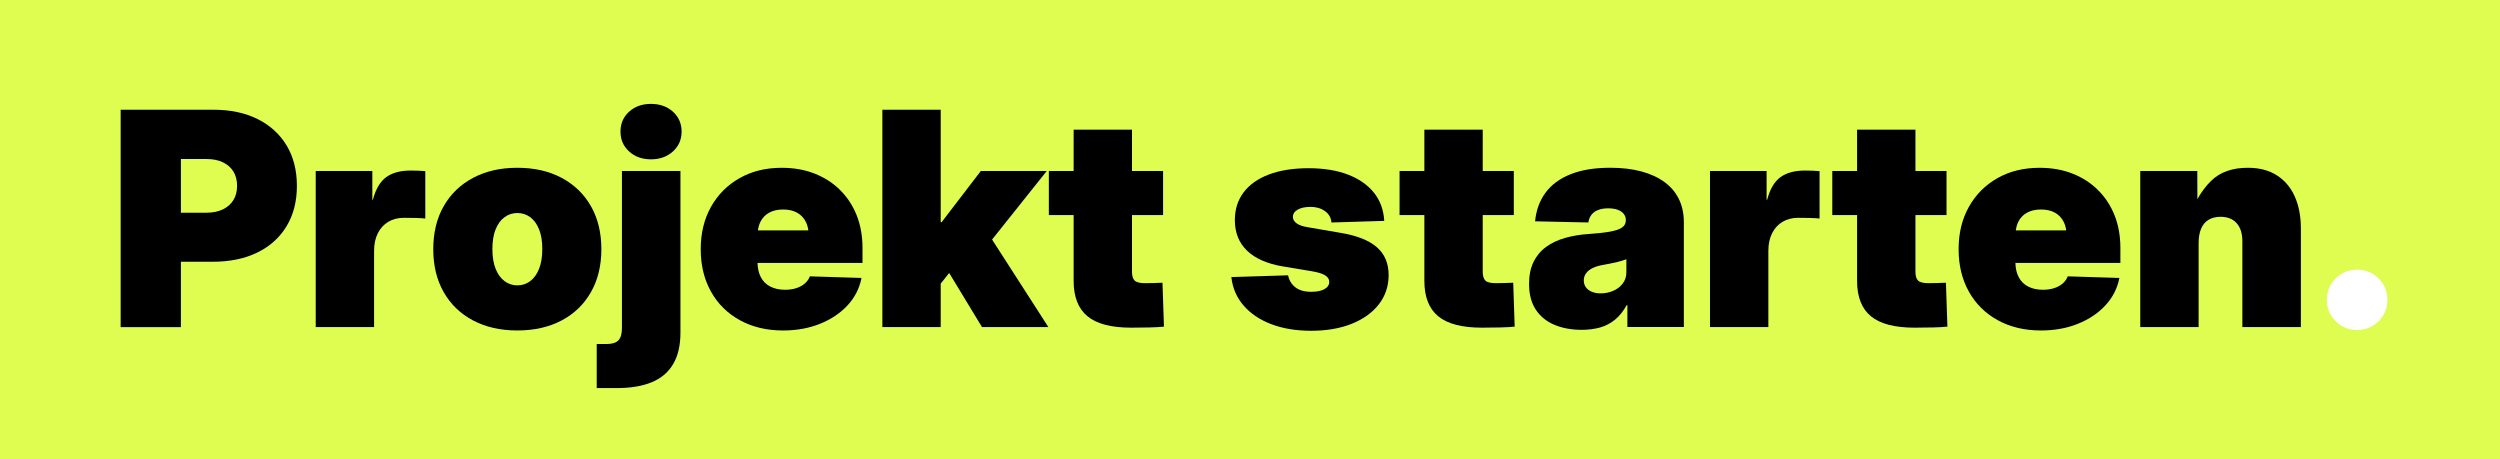
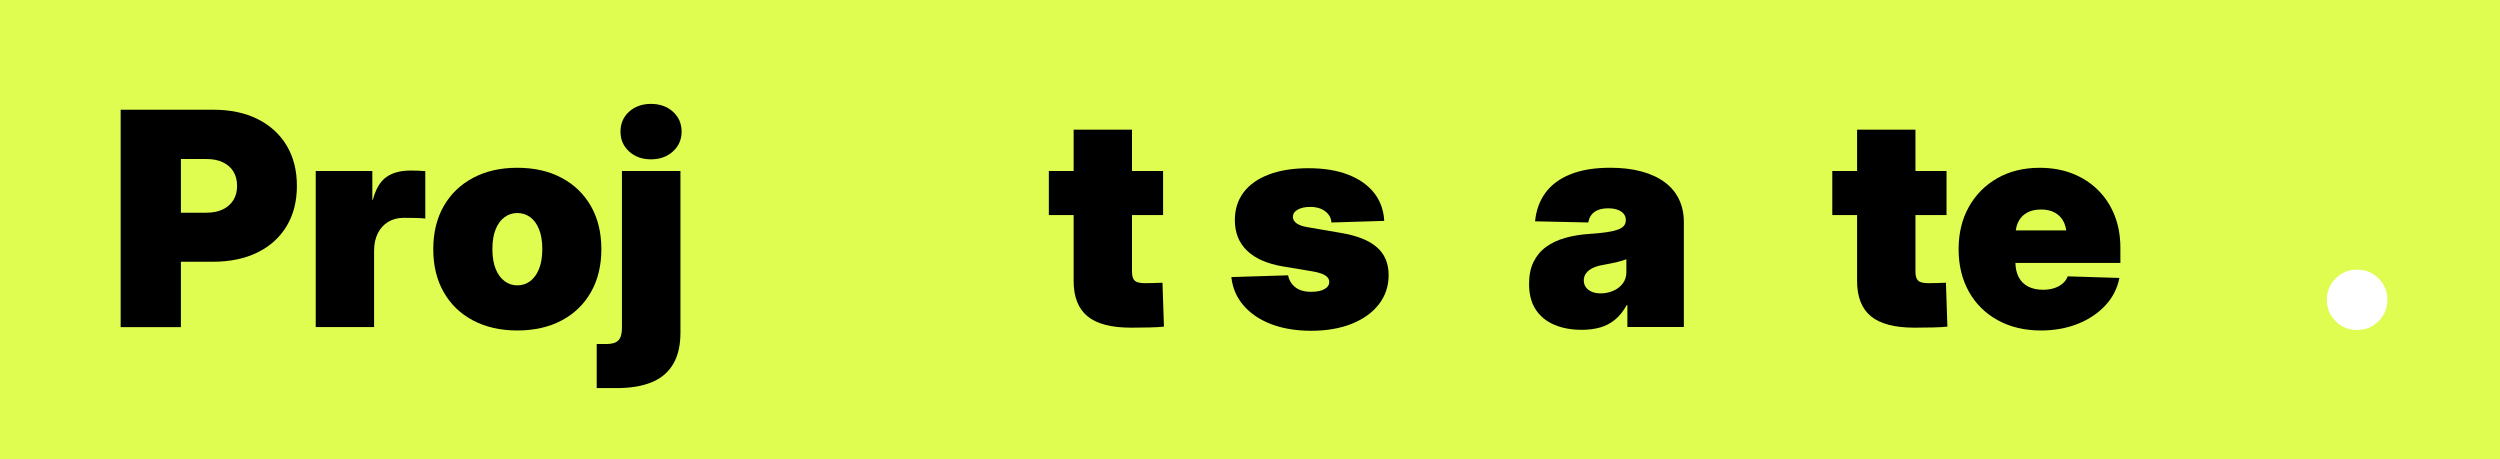
<svg xmlns="http://www.w3.org/2000/svg" id="Ebene_2" data-name="Ebene 2" viewBox="0 0 1208 222">
  <defs>
    <style> .cls-1 { fill: #fff; } .cls-2 { fill: #dffc51; } </style>
  </defs>
  <g id="Ebene_1-2" data-name="Ebene 1">
    <rect class="cls-2" width="1208" height="222" />
    <g>
      <path d="M124.46,57.53c-6.04-3.01-13.17-4.51-21.4-4.51h-44.76v105.04h29.11v-31.58h15.37c8.32,0,15.52-1.49,21.61-4.48,6.09-2.98,10.79-7.23,14.1-12.72s4.97-11.98,4.97-19.46-1.66-14.03-4.97-19.53-7.99-9.75-14.03-12.76ZM112.8,96.65c-1.18,1.93-2.87,3.43-5.08,4.51-2.21,1.08-4.84,1.62-7.9,1.62h-12.41v-25.94h12.41c3.05,0,5.69.53,7.9,1.59,2.21,1.06,3.9,2.55,5.08,4.48,1.17,1.93,1.76,4.23,1.76,6.91s-.59,4.91-1.76,6.84Z" />
      <path d="M198.38,82.41c-4.89,0-8.8,1.06-11.74,3.17-2.94,2.11-5.09,5.76-6.45,10.93h-.28v-13.89h-27.35v75.43h28.2v-36.87c0-3.24.6-6.06,1.8-8.46,1.2-2.4,2.88-4.24,5.04-5.53,2.16-1.29,4.68-1.94,7.54-1.94,1.74,0,3.63.02,5.67.07,2.04.05,3.61.14,4.69.28v-22.91c-1.13-.09-2.26-.16-3.38-.21-1.13-.05-2.37-.07-3.74-.07Z" />
      <path d="M285.54,99.61c-3.36-5.87-8.08-10.43-14.17-13.68-6.09-3.24-13.22-4.86-21.4-4.86s-15.25,1.62-21.36,4.86c-6.11,3.24-10.85,7.8-14.21,13.68-3.36,5.88-5.04,12.81-5.04,20.8s1.68,14.86,5.04,20.76c3.36,5.9,8.09,10.46,14.21,13.68,6.11,3.22,13.23,4.83,21.36,4.83s15.31-1.61,21.4-4.83c6.09-3.22,10.81-7.78,14.17-13.68,3.36-5.9,5.04-12.82,5.04-20.76s-1.68-14.92-5.04-20.8ZM260.45,129.96c-1.06,2.61-2.49,4.58-4.3,5.92-1.81,1.34-3.87,2.01-6.17,2.01s-4.3-.67-6.13-2.01c-1.83-1.34-3.28-3.31-4.34-5.92-1.06-2.61-1.59-5.82-1.59-9.62s.53-7,1.59-9.59c1.06-2.58,2.5-4.53,4.34-5.85,1.83-1.31,3.88-1.97,6.13-1.97s4.36.66,6.17,1.97c1.81,1.32,3.24,3.27,4.3,5.85,1.06,2.59,1.59,5.78,1.59,9.59s-.53,7.01-1.59,9.62Z" />
-       <path d="M300.52,158.54c0,2.73-.56,4.69-1.69,5.89-1.13,1.2-3.06,1.8-5.78,1.8h-4.72v21.29h9.73c6.67,0,12.29-.94,16.85-2.82,4.56-1.88,8.01-4.81,10.36-8.78,2.35-3.97,3.52-9.04,3.52-15.19v-78.11h-28.27v75.92Z" />
+       <path d="M300.52,158.54c0,2.73-.56,4.69-1.69,5.89-1.13,1.2-3.06,1.8-5.78,1.8h-4.72v21.29h9.73c6.67,0,12.29-.94,16.85-2.82,4.56-1.88,8.01-4.81,10.36-8.78,2.35-3.97,3.52-9.04,3.52-15.19v-78.11h-28.27v75.92" />
      <path d="M325.16,53.97c-2.8-2.51-6.33-3.77-10.61-3.77s-7.8,1.26-10.57,3.77c-2.77,2.51-4.16,5.72-4.16,9.62s1.39,7.05,4.16,9.59c2.77,2.54,6.3,3.81,10.57,3.81s7.81-1.27,10.61-3.81c2.8-2.54,4.19-5.73,4.19-9.59s-1.4-7.11-4.19-9.62Z" />
-       <path d="M405.91,91.79c-3.48-3.43-7.59-6.07-12.34-7.93-4.75-1.86-10.03-2.78-15.86-2.78-7.71,0-14.5,1.67-20.37,5.01-5.88,3.34-10.47,7.95-13.78,13.85-3.31,5.9-4.97,12.72-4.97,20.48s1.66,14.59,4.97,20.51c3.31,5.92,7.98,10.53,13.99,13.82,6.02,3.29,12.95,4.94,20.8,4.94,6.58,0,12.55-1.08,17.91-3.24s9.79-5.13,13.29-8.92c3.5-3.78,5.75-8.19,6.73-13.22l-24.96-.78c-.52,1.36-1.34,2.53-2.47,3.49-1.13.96-2.49,1.7-4.09,2.22-1.6.52-3.41.78-5.43.78-2.73,0-5.1-.52-7.12-1.55-2.02-1.03-3.56-2.57-4.62-4.62-.98-1.89-1.48-4.17-1.56-6.8h50.73v-7.26c0-5.78-.94-11.03-2.82-15.76-1.88-4.72-4.56-8.8-8.04-12.23ZM371.69,102.75c1.86-1.01,4.1-1.52,6.73-1.52s4.86.51,6.7,1.52c1.83,1.01,3.24,2.48,4.23,4.41.62,1.21,1.02,2.61,1.25,4.16h-24.37c.22-1.55.62-2.95,1.22-4.16.96-1.93,2.37-3.39,4.23-4.41Z" />
-       <polygon points="505.8 82.62 473.94 82.62 454.98 107.37 454.55 107.37 454.55 53.01 426.36 53.01 426.36 158.05 454.55 158.05 454.55 137.05 458.64 131.9 474.5 158.05 506.58 158.05 479.37 115.75 505.8 82.62" />
      <path d="M557.83,136.76c-1.88.05-3.41.07-4.58.07-2.44,0-4.1-.41-4.97-1.23-.87-.82-1.3-2.27-1.3-4.34v-27.35h15.02v-21.29h-15.02v-19.95h-28.2v19.95h-11.98v21.29h11.98v31.79c0,7.75,2.23,13.46,6.7,17.13,4.46,3.67,11.49,5.5,21.08,5.5,3.05,0,6.04-.04,8.95-.11,2.91-.07,5.22-.2,6.91-.39l-.71-21.22c-.7.05-2,.1-3.88.14Z" />
      <path d="M665.3,119.46c-3.78-3.31-9.62-5.63-17.52-6.94l-16-2.75c-2.35-.38-4.11-1-5.29-1.87-1.18-.87-1.76-1.89-1.76-3.07,0-1.46.76-2.63,2.29-3.52,1.53-.89,3.61-1.34,6.24-1.34,2.77,0,5.11.69,7.01,2.08,1.9,1.39,2.93,3.21,3.07,5.46l25.52-.78c-.28-5.26-1.93-9.79-4.93-13.57-3.01-3.78-7.19-6.71-12.55-8.78-5.36-2.07-11.73-3.1-19.1-3.1s-13.81,1.01-19.14,3.03c-5.33,2.02-9.41,4.9-12.23,8.64s-4.23,8.21-4.23,13.43c0,6.06,1.97,10.99,5.92,14.77,3.95,3.78,9.7,6.31,17.27,7.58l13.96,2.33c2.87.47,4.99,1.12,6.38,1.94,1.39.82,2.08,1.89,2.08,3.21,0,1.46-.76,2.62-2.29,3.49-1.53.87-3.68,1.3-6.45,1.3-3.24,0-5.79-.73-7.65-2.19-1.86-1.46-3.02-3.38-3.49-5.78l-27.42.85c.56,5.22,2.51,9.78,5.85,13.68,3.34,3.9,7.8,6.92,13.39,9.06,5.59,2.14,12.05,3.21,19.39,3.21s13.95-1.13,19.56-3.38c5.62-2.26,9.99-5.4,13.11-9.45,3.12-4.04,4.69-8.74,4.69-14.1,0-5.64-1.89-10.12-5.67-13.43Z" />
-       <path d="M727.3,136.76c-1.88.05-3.41.07-4.58.07-2.44,0-4.1-.41-4.97-1.23-.87-.82-1.3-2.27-1.3-4.34v-27.35h15.02v-21.29h-15.02v-19.95h-28.2v19.95h-11.98v21.29h11.98v31.79c0,7.75,2.23,13.46,6.7,17.13,4.46,3.67,11.49,5.5,21.08,5.5,3.05,0,6.04-.04,8.95-.11,2.91-.07,5.22-.2,6.91-.39l-.71-21.22c-.7.05-2,.1-3.88.14Z" />
      <path d="M804.42,88.08c-3.06-2.28-6.79-4.02-11.21-5.22-4.42-1.2-9.47-1.8-15.16-1.8-7.57,0-13.96,1.05-19.17,3.14-5.22,2.09-9.25,5.06-12.09,8.92-2.84,3.85-4.52,8.46-5.04,13.82l25.73.56c.23-1.5.75-2.76,1.55-3.77.8-1.01,1.88-1.77,3.24-2.29,1.36-.52,2.96-.78,4.79-.78,1.74,0,3.24.22,4.51.67,1.27.45,2.26,1.09,2.96,1.94.7.85,1.06,1.83,1.06,2.96v.28c0,1.41-.59,2.54-1.76,3.38-1.18.85-3.09,1.52-5.75,2.01-2.66.49-6.17.88-10.54,1.16-4.04.28-7.8.92-11.28,1.9-3.48.99-6.52,2.42-9.13,4.3-2.61,1.88-4.64,4.29-6.1,7.23-1.46,2.94-2.19,6.5-2.19,10.68,0,5.03,1.08,9.18,3.24,12.44,2.16,3.27,5.16,5.71,8.99,7.33,3.83,1.62,8.24,2.43,13.22,2.43,3.24,0,6.19-.38,8.85-1.13,2.65-.75,5.05-2,7.19-3.74,2.14-1.74,4.03-4.09,5.67-7.05h.35v10.57h27.28v-50.69c0-4.09-.78-7.75-2.33-11-1.55-3.24-3.85-6-6.91-8.28ZM785.88,131.33c0,2.26-.6,4.16-1.8,5.71-1.2,1.55-2.75,2.73-4.65,3.52-1.9.8-3.89,1.2-5.96,1.2-1.6,0-3.01-.25-4.23-.74-1.22-.49-2.19-1.21-2.89-2.15-.7-.94-1.06-2.07-1.06-3.38s.36-2.41,1.09-3.42c.73-1.01,1.79-1.86,3.17-2.54,1.39-.68,3.07-1.19,5.04-1.52,1.27-.23,2.44-.46,3.52-.67,1.08-.21,2.07-.42,2.96-.63.89-.21,1.74-.43,2.54-.67.8-.23,1.55-.49,2.26-.78v6.06Z" />
-       <path d="M872.09,82.41c-4.89,0-8.8,1.06-11.74,3.17-2.94,2.11-5.09,5.76-6.45,10.93h-.28v-13.89h-27.35v75.43h28.2v-36.87c0-3.24.6-6.06,1.8-8.46,1.2-2.4,2.88-4.24,5.04-5.53,2.16-1.29,4.68-1.94,7.54-1.94,1.74,0,3.63.02,5.67.07,2.04.05,3.61.14,4.69.28v-22.91c-1.13-.09-2.26-.16-3.38-.21-1.13-.05-2.37-.07-3.74-.07Z" />
      <path d="M936.39,136.76c-1.88.05-3.41.07-4.58.07-2.44,0-4.1-.41-4.97-1.23-.87-.82-1.3-2.27-1.3-4.34v-27.35h15.02v-21.29h-15.02v-19.95h-28.2v19.95h-11.98v21.29h11.98v31.79c0,7.75,2.23,13.46,6.7,17.13,4.46,3.67,11.49,5.5,21.08,5.5,3.05,0,6.04-.04,8.95-.11,2.91-.07,5.22-.2,6.91-.39l-.71-21.22c-.7.05-2,.1-3.88.14Z" />
      <path d="M1013.72,91.79c-3.48-3.43-7.59-6.07-12.34-7.93-4.75-1.86-10.03-2.78-15.86-2.78-7.71,0-14.5,1.67-20.37,5.01-5.88,3.34-10.47,7.95-13.78,13.85-3.31,5.9-4.97,12.72-4.97,20.48s1.66,14.59,4.97,20.51c3.31,5.92,7.98,10.53,13.99,13.82,6.02,3.29,12.95,4.94,20.8,4.94,6.58,0,12.55-1.08,17.91-3.24s9.79-5.13,13.29-8.92c3.5-3.78,5.75-8.19,6.73-13.22l-24.96-.78c-.52,1.36-1.34,2.53-2.47,3.49-1.13.96-2.49,1.7-4.09,2.22-1.6.52-3.41.78-5.43.78-2.73,0-5.1-.52-7.12-1.55-2.02-1.03-3.56-2.57-4.62-4.62-.98-1.89-1.48-4.17-1.56-6.8h50.73v-7.26c0-5.78-.94-11.03-2.82-15.76-1.88-4.72-4.56-8.8-8.04-12.23ZM979.49,102.75c1.86-1.01,4.1-1.52,6.73-1.52s4.86.51,6.7,1.52c1.83,1.01,3.24,2.48,4.23,4.41.62,1.21,1.02,2.61,1.25,4.16h-24.37c.22-1.55.62-2.95,1.22-4.16.96-1.93,2.37-3.39,4.23-4.41Z" />
-       <path d="M1100.15,84.7c-3.81-2.42-8.48-3.63-14.03-3.63-7.47,0-13.35,2.08-17.62,6.24-2.63,2.56-4.87,5.54-6.72,8.93l-.05-13.62h-27.56v75.43h28.2v-40.53c0-2.82.41-5.18,1.23-7.08.82-1.9,2.03-3.32,3.63-4.27,1.6-.94,3.5-1.41,5.71-1.41,3.38,0,5.99,1.03,7.82,3.1,1.83,2.07,2.75,4.98,2.75,8.74v41.45h28.27v-47.65c0-5.92-.99-11.08-2.96-15.47-1.97-4.39-4.86-7.8-8.67-10.22Z" />
      <path class="cls-1" d="M1149.32,134.54c-2.84-2.84-6.31-4.26-10.4-4.26s-7.48,1.42-10.33,4.26-4.27,6.29-4.27,10.33,1.42,7.48,4.27,10.33c2.84,2.84,6.29,4.26,10.33,4.26s7.55-1.42,10.4-4.26c2.84-2.84,4.26-6.29,4.26-10.33s-1.42-7.48-4.26-10.33Z" />
    </g>
  </g>
</svg>